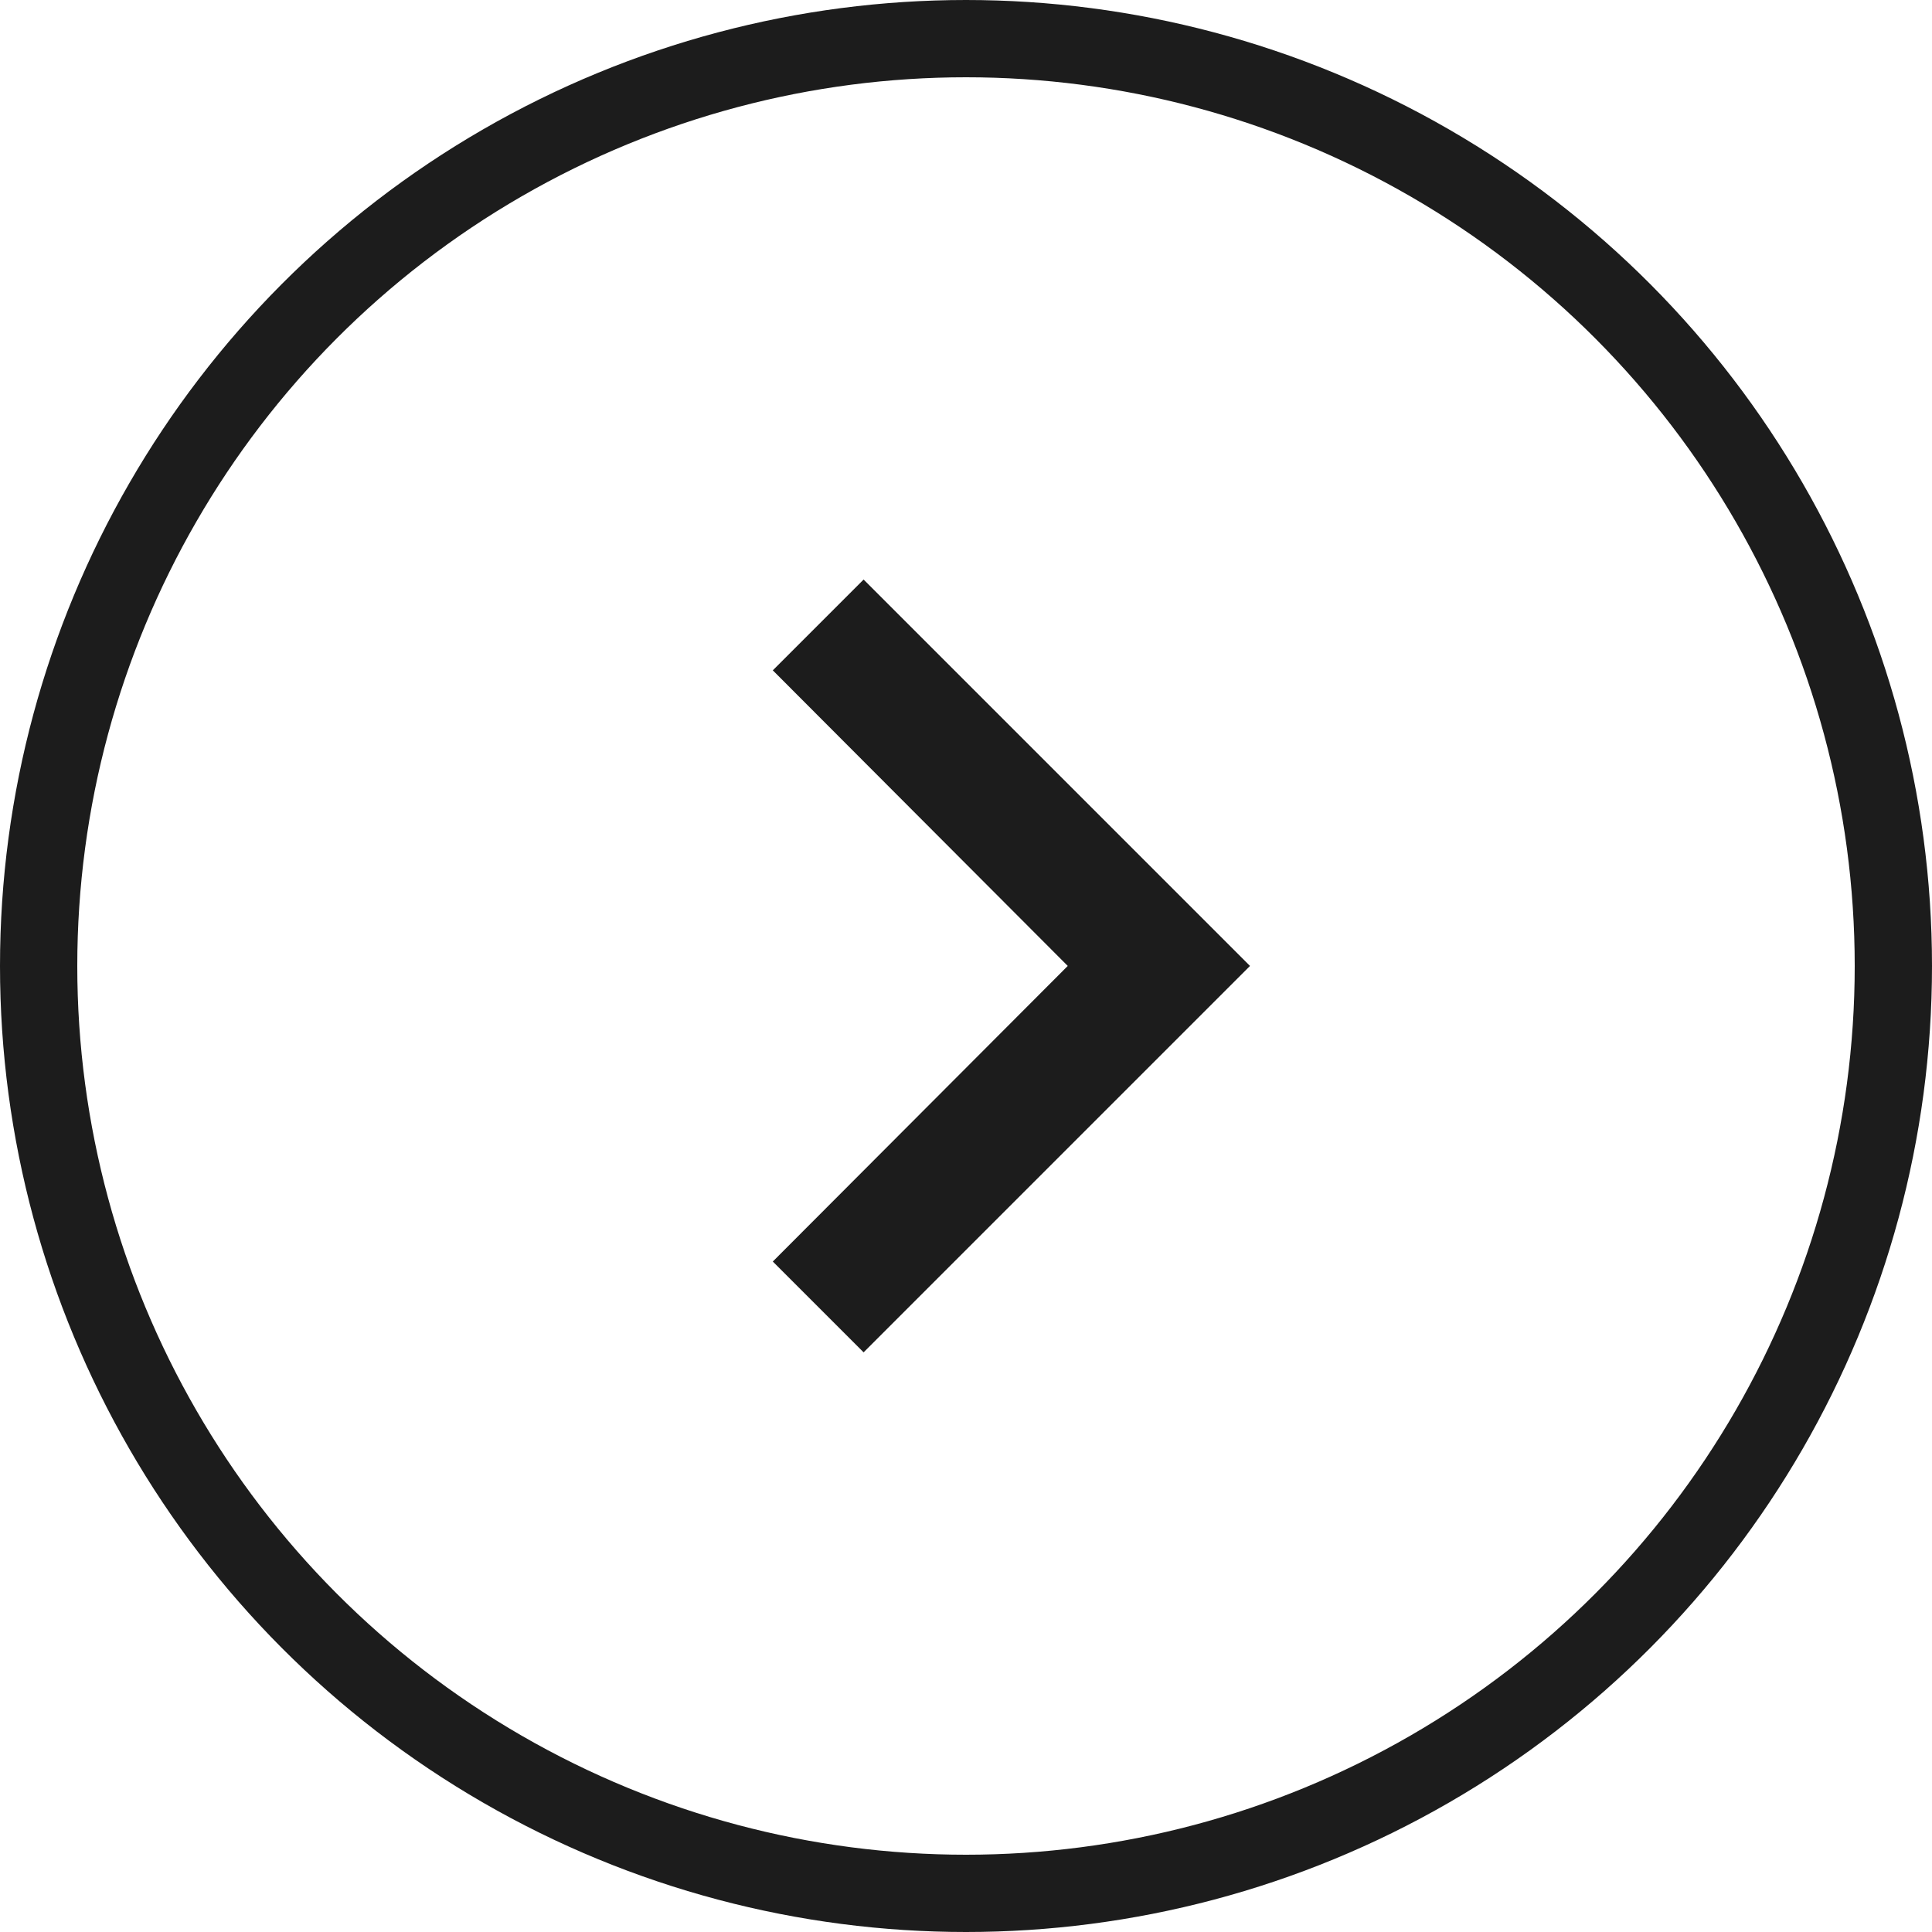
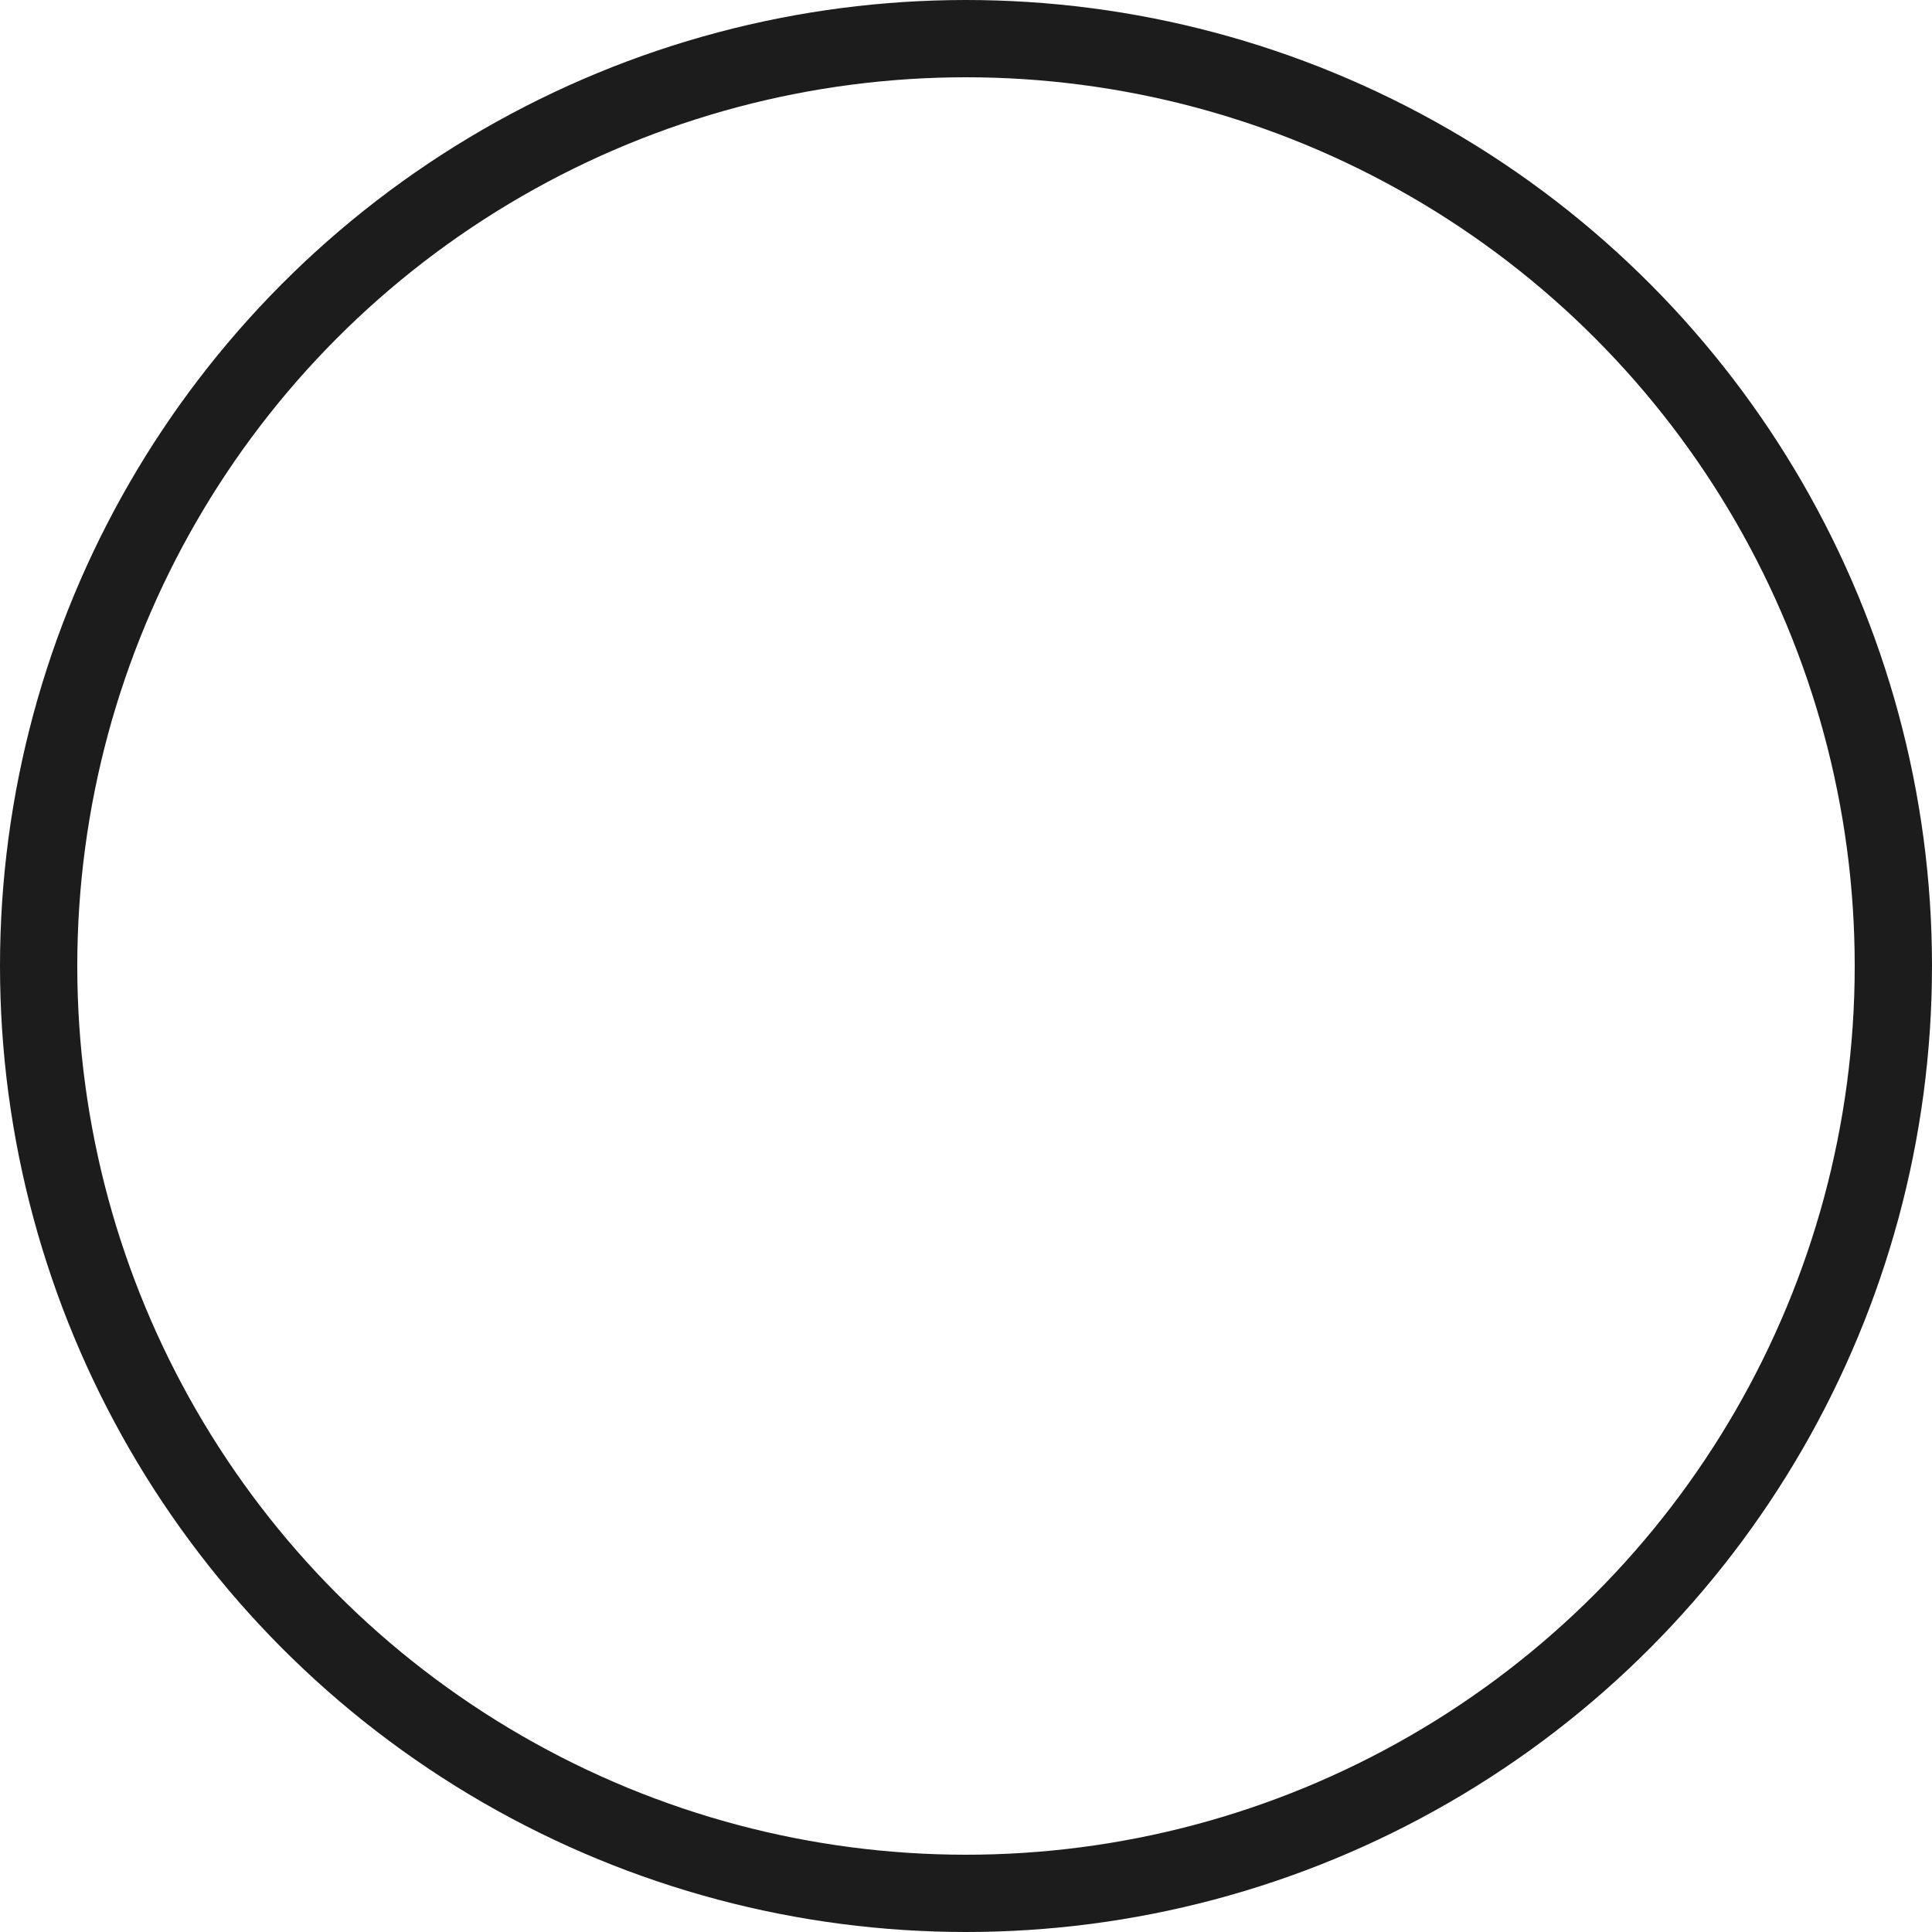
<svg xmlns="http://www.w3.org/2000/svg" width="30" height="30" viewBox="0 0 30 30" fill="none">
  <circle cx="15" cy="15" r="14.4" transform="rotate(-180 15 15)" stroke="#1C1C1C" stroke-width="1.2" />
-   <path d="M13.41 8.999L12 10.409L16.58 14.999L12 19.589L13.41 20.999L19.41 14.999L13.41 8.999Z" fill="#1C1C1C" />
</svg>